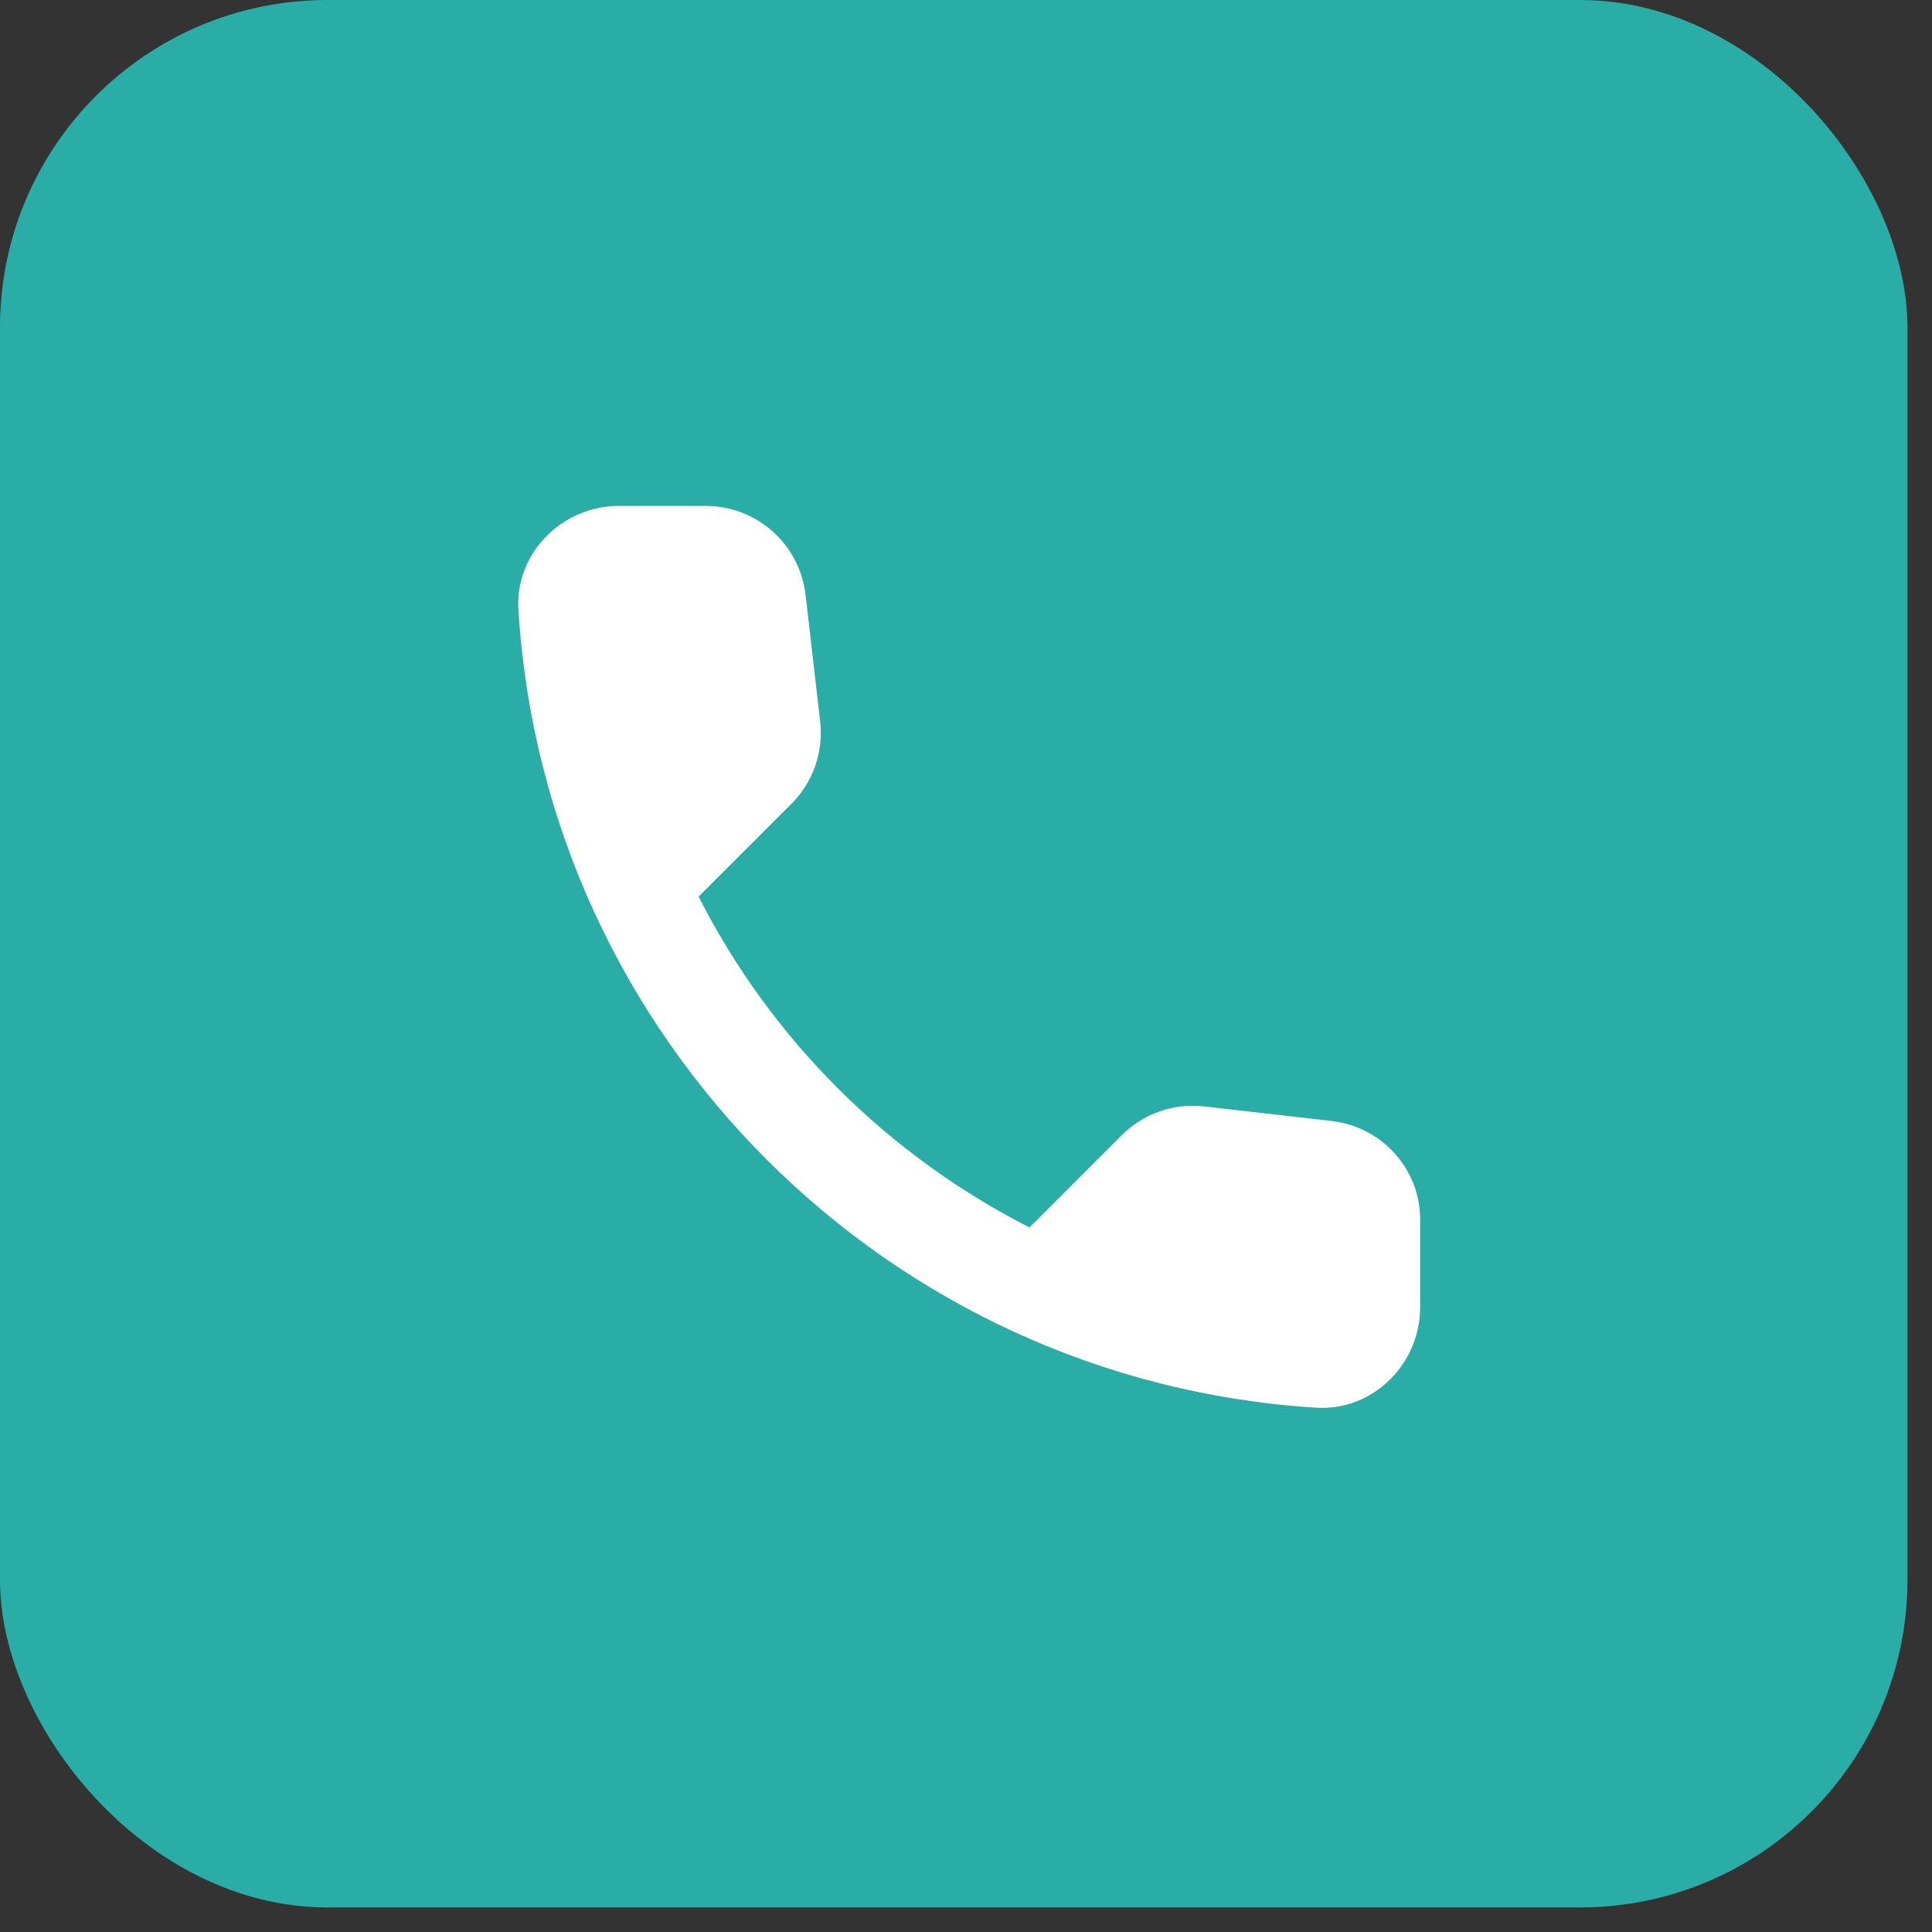
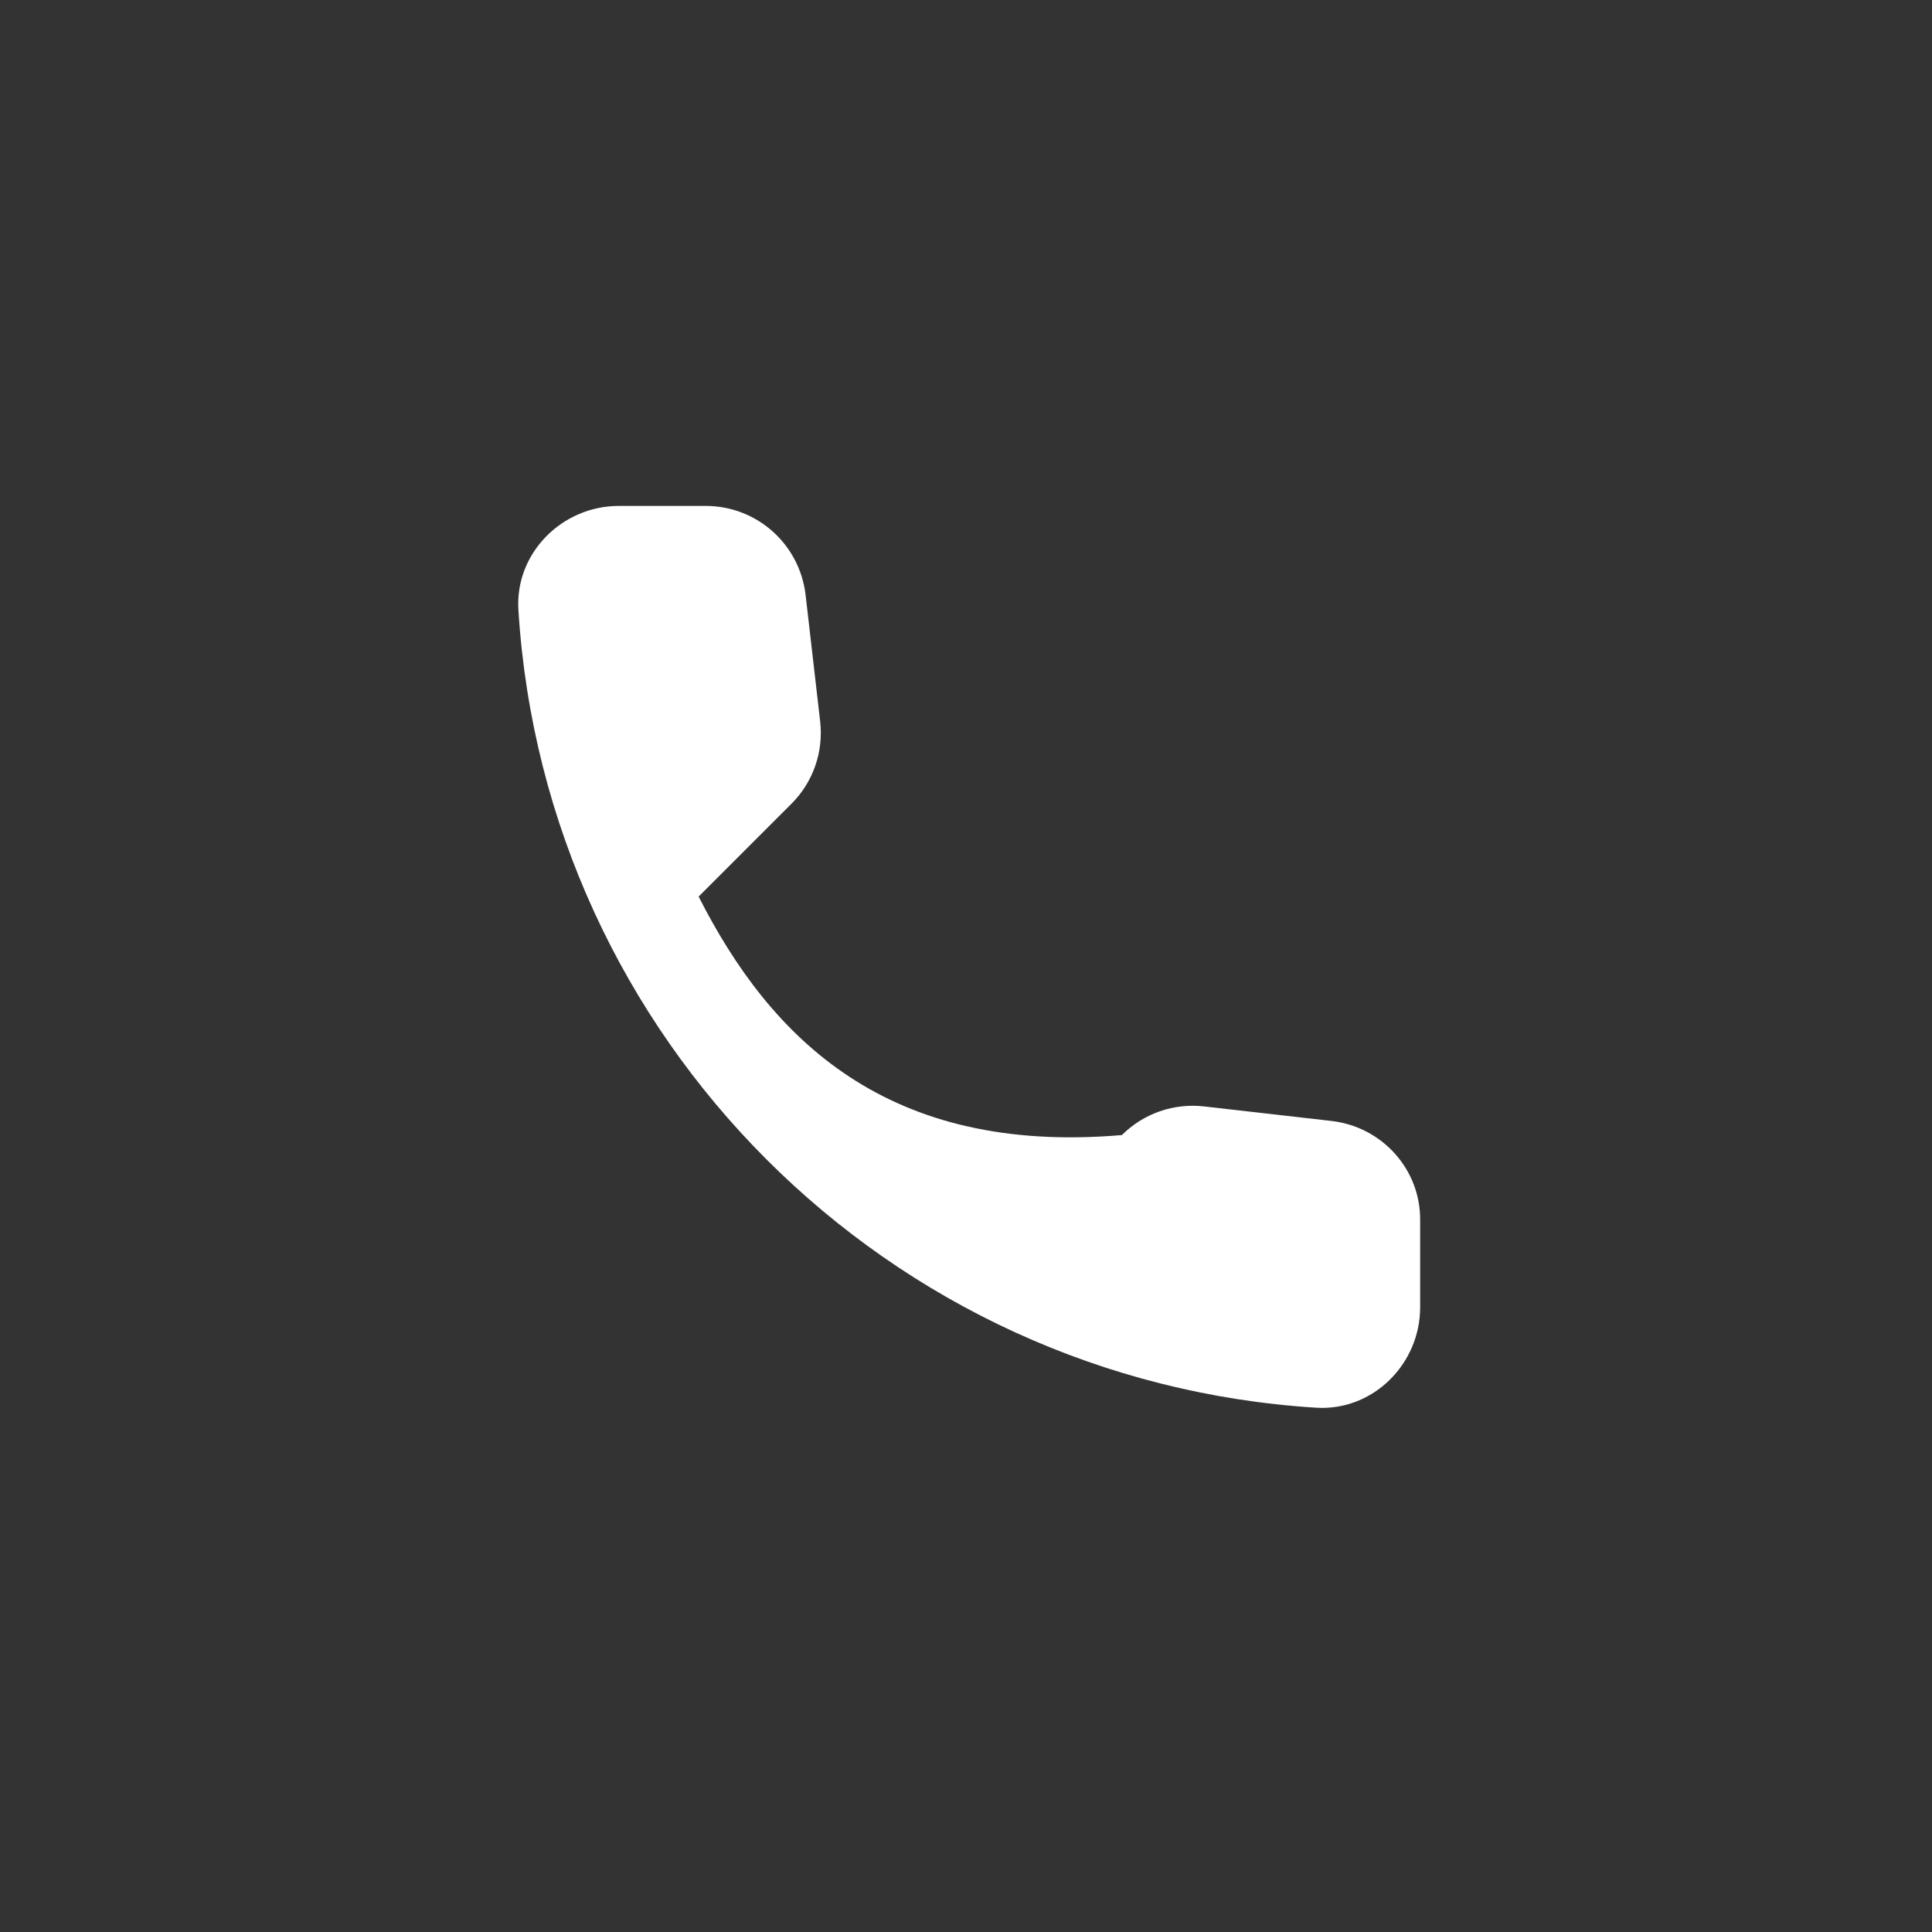
<svg xmlns="http://www.w3.org/2000/svg" width="59" height="59" viewBox="0 0 59 59" fill="none">
  <rect x="0" y="0" width="59" height="59" fill="#333333" stroke="none" />
-   <rect width="58.25" height="58.25" rx="10" fill="#29ADA6" />
-   <path fill-rule="evenodd" clip-rule="evenodd" d="M40.671 34.233L36.776 33.789C35.841 33.681 34.921 34.004 34.261 34.663L31.44 37.484C27.101 35.276 23.543 31.734 21.335 27.38L24.172 24.543C24.831 23.884 25.153 22.963 25.046 22.028L24.601 18.164C24.417 16.616 23.114 15.45 21.55 15.45H18.897C17.165 15.45 15.723 16.892 15.831 18.624C16.643 31.719 27.116 42.176 40.195 42.989C41.928 43.096 43.369 41.655 43.369 39.922V37.27C43.385 35.721 42.219 34.417 40.671 34.233Z" fill="white" />
+   <path fill-rule="evenodd" clip-rule="evenodd" d="M40.671 34.233L36.776 33.789C35.841 33.681 34.921 34.004 34.261 34.663C27.101 35.276 23.543 31.734 21.335 27.38L24.172 24.543C24.831 23.884 25.153 22.963 25.046 22.028L24.601 18.164C24.417 16.616 23.114 15.45 21.55 15.45H18.897C17.165 15.45 15.723 16.892 15.831 18.624C16.643 31.719 27.116 42.176 40.195 42.989C41.928 43.096 43.369 41.655 43.369 39.922V37.27C43.385 35.721 42.219 34.417 40.671 34.233Z" fill="white" />
</svg>